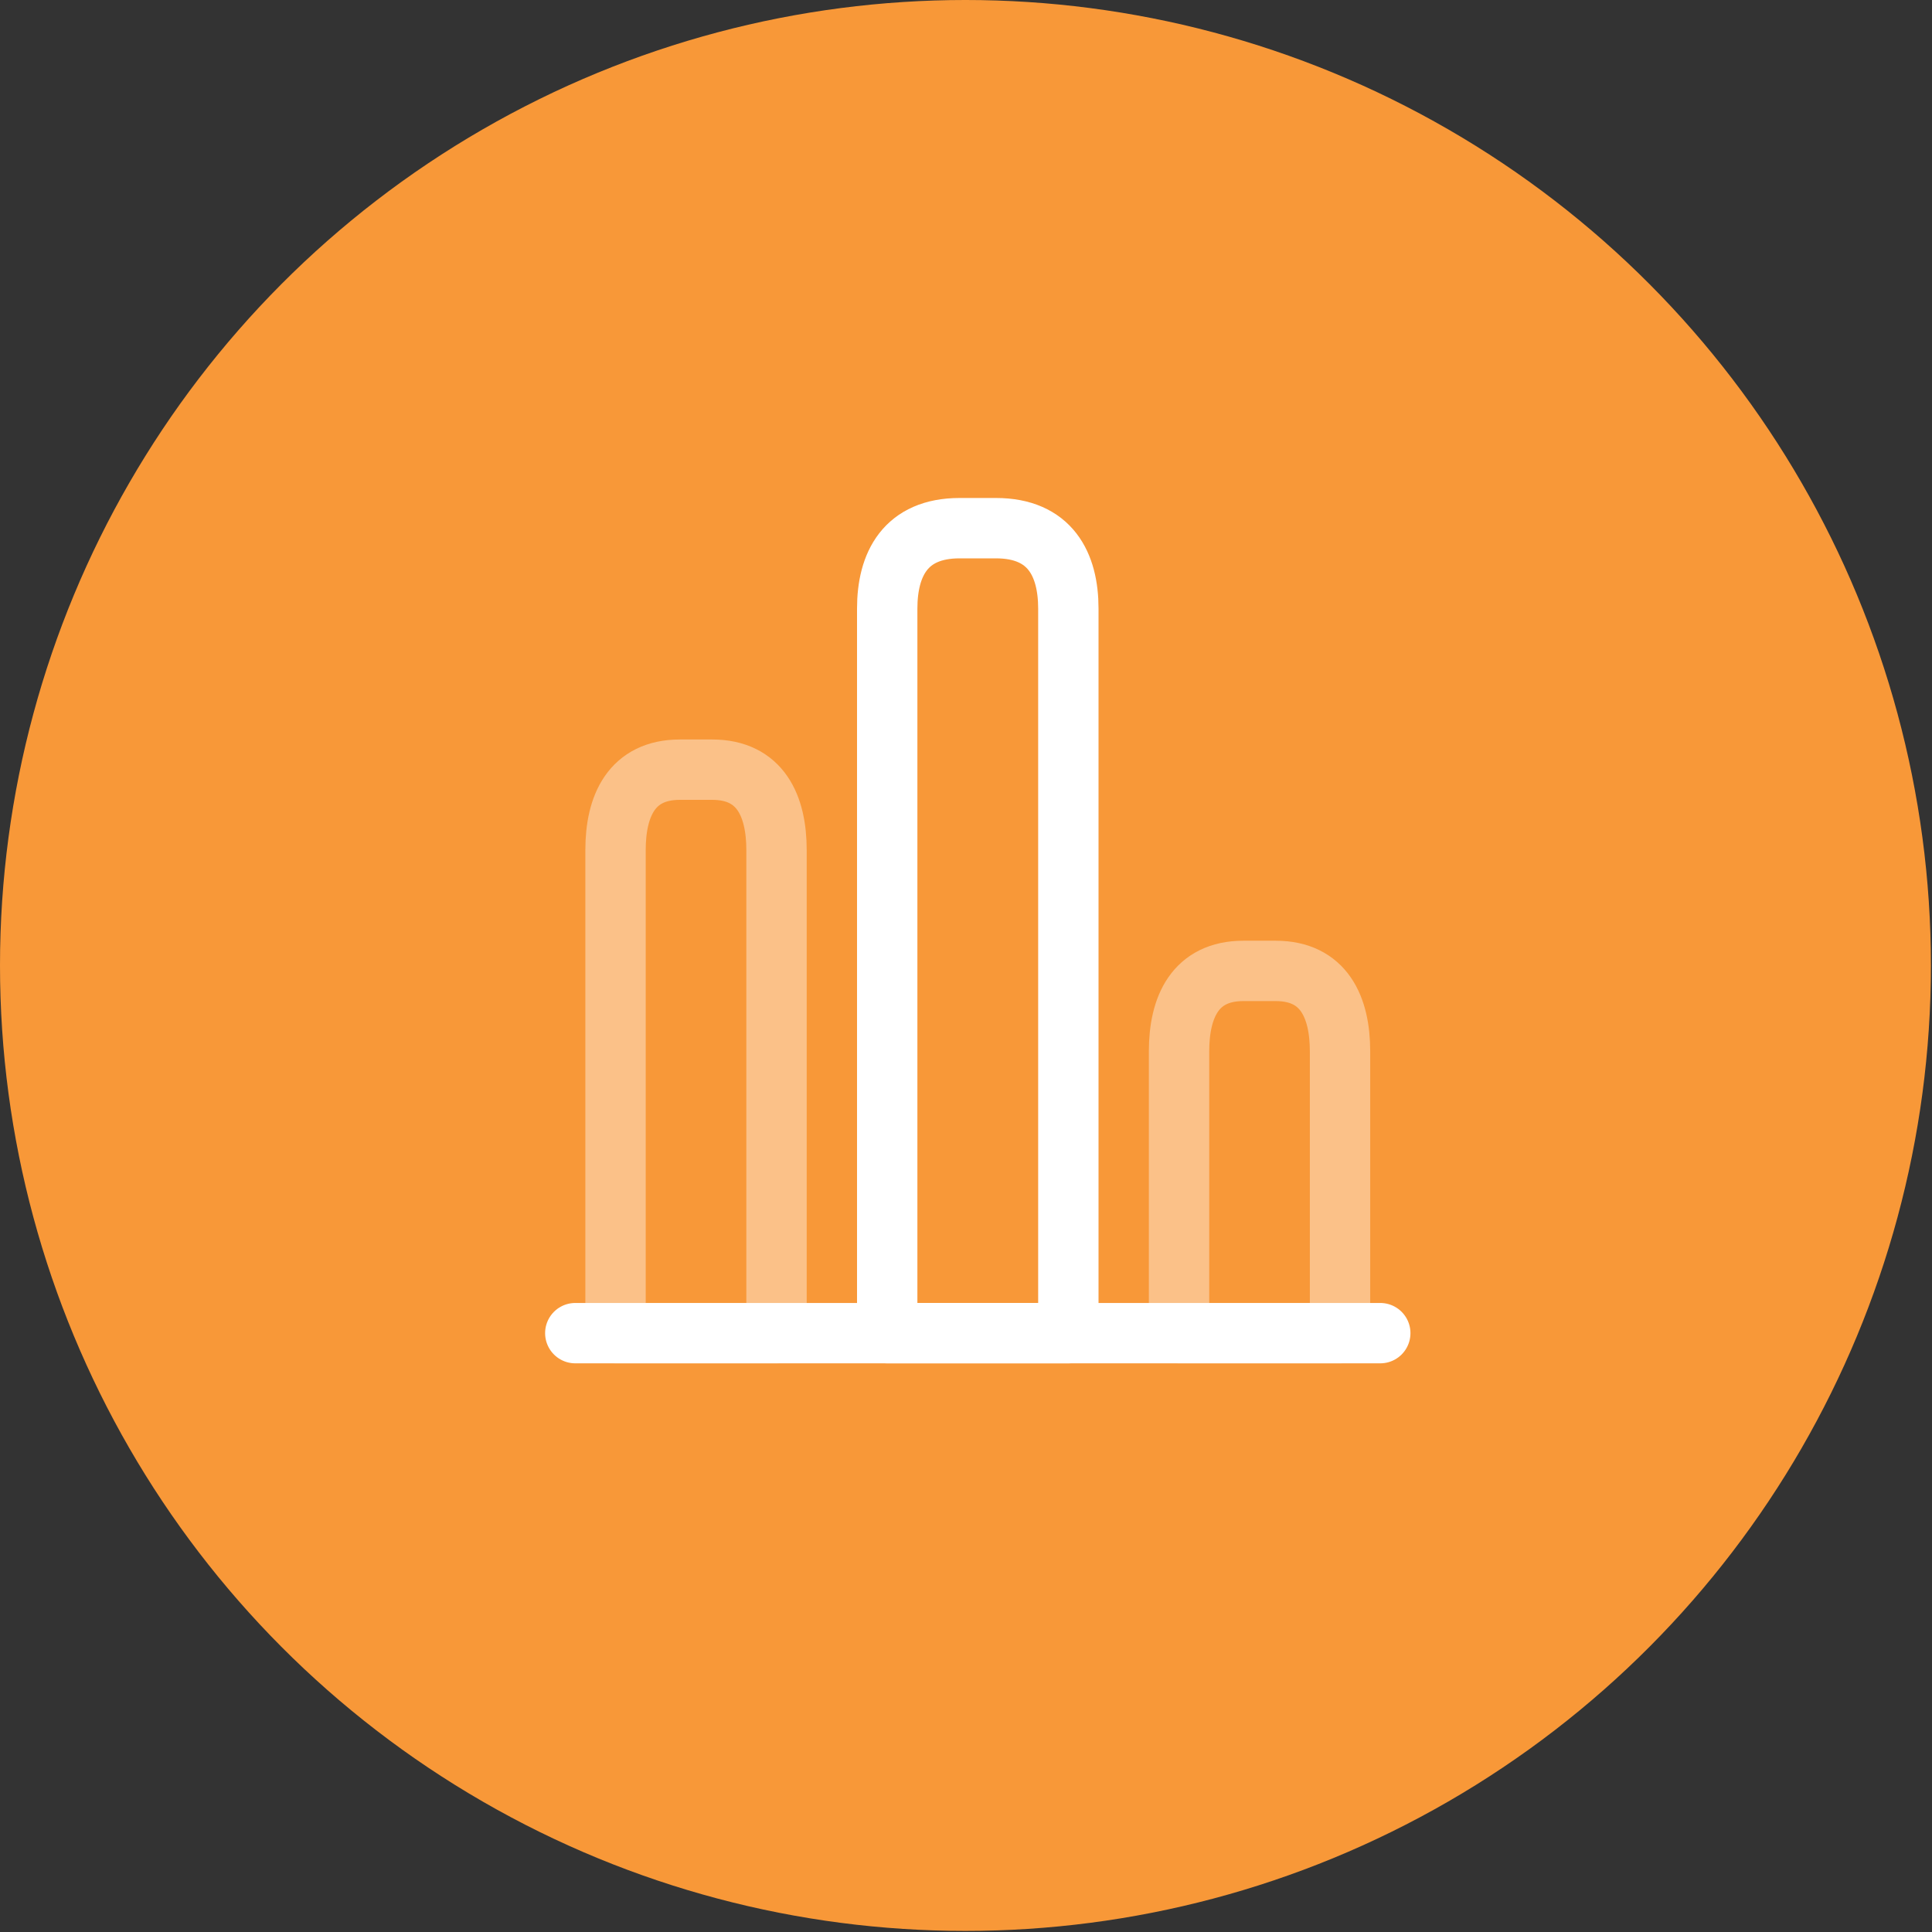
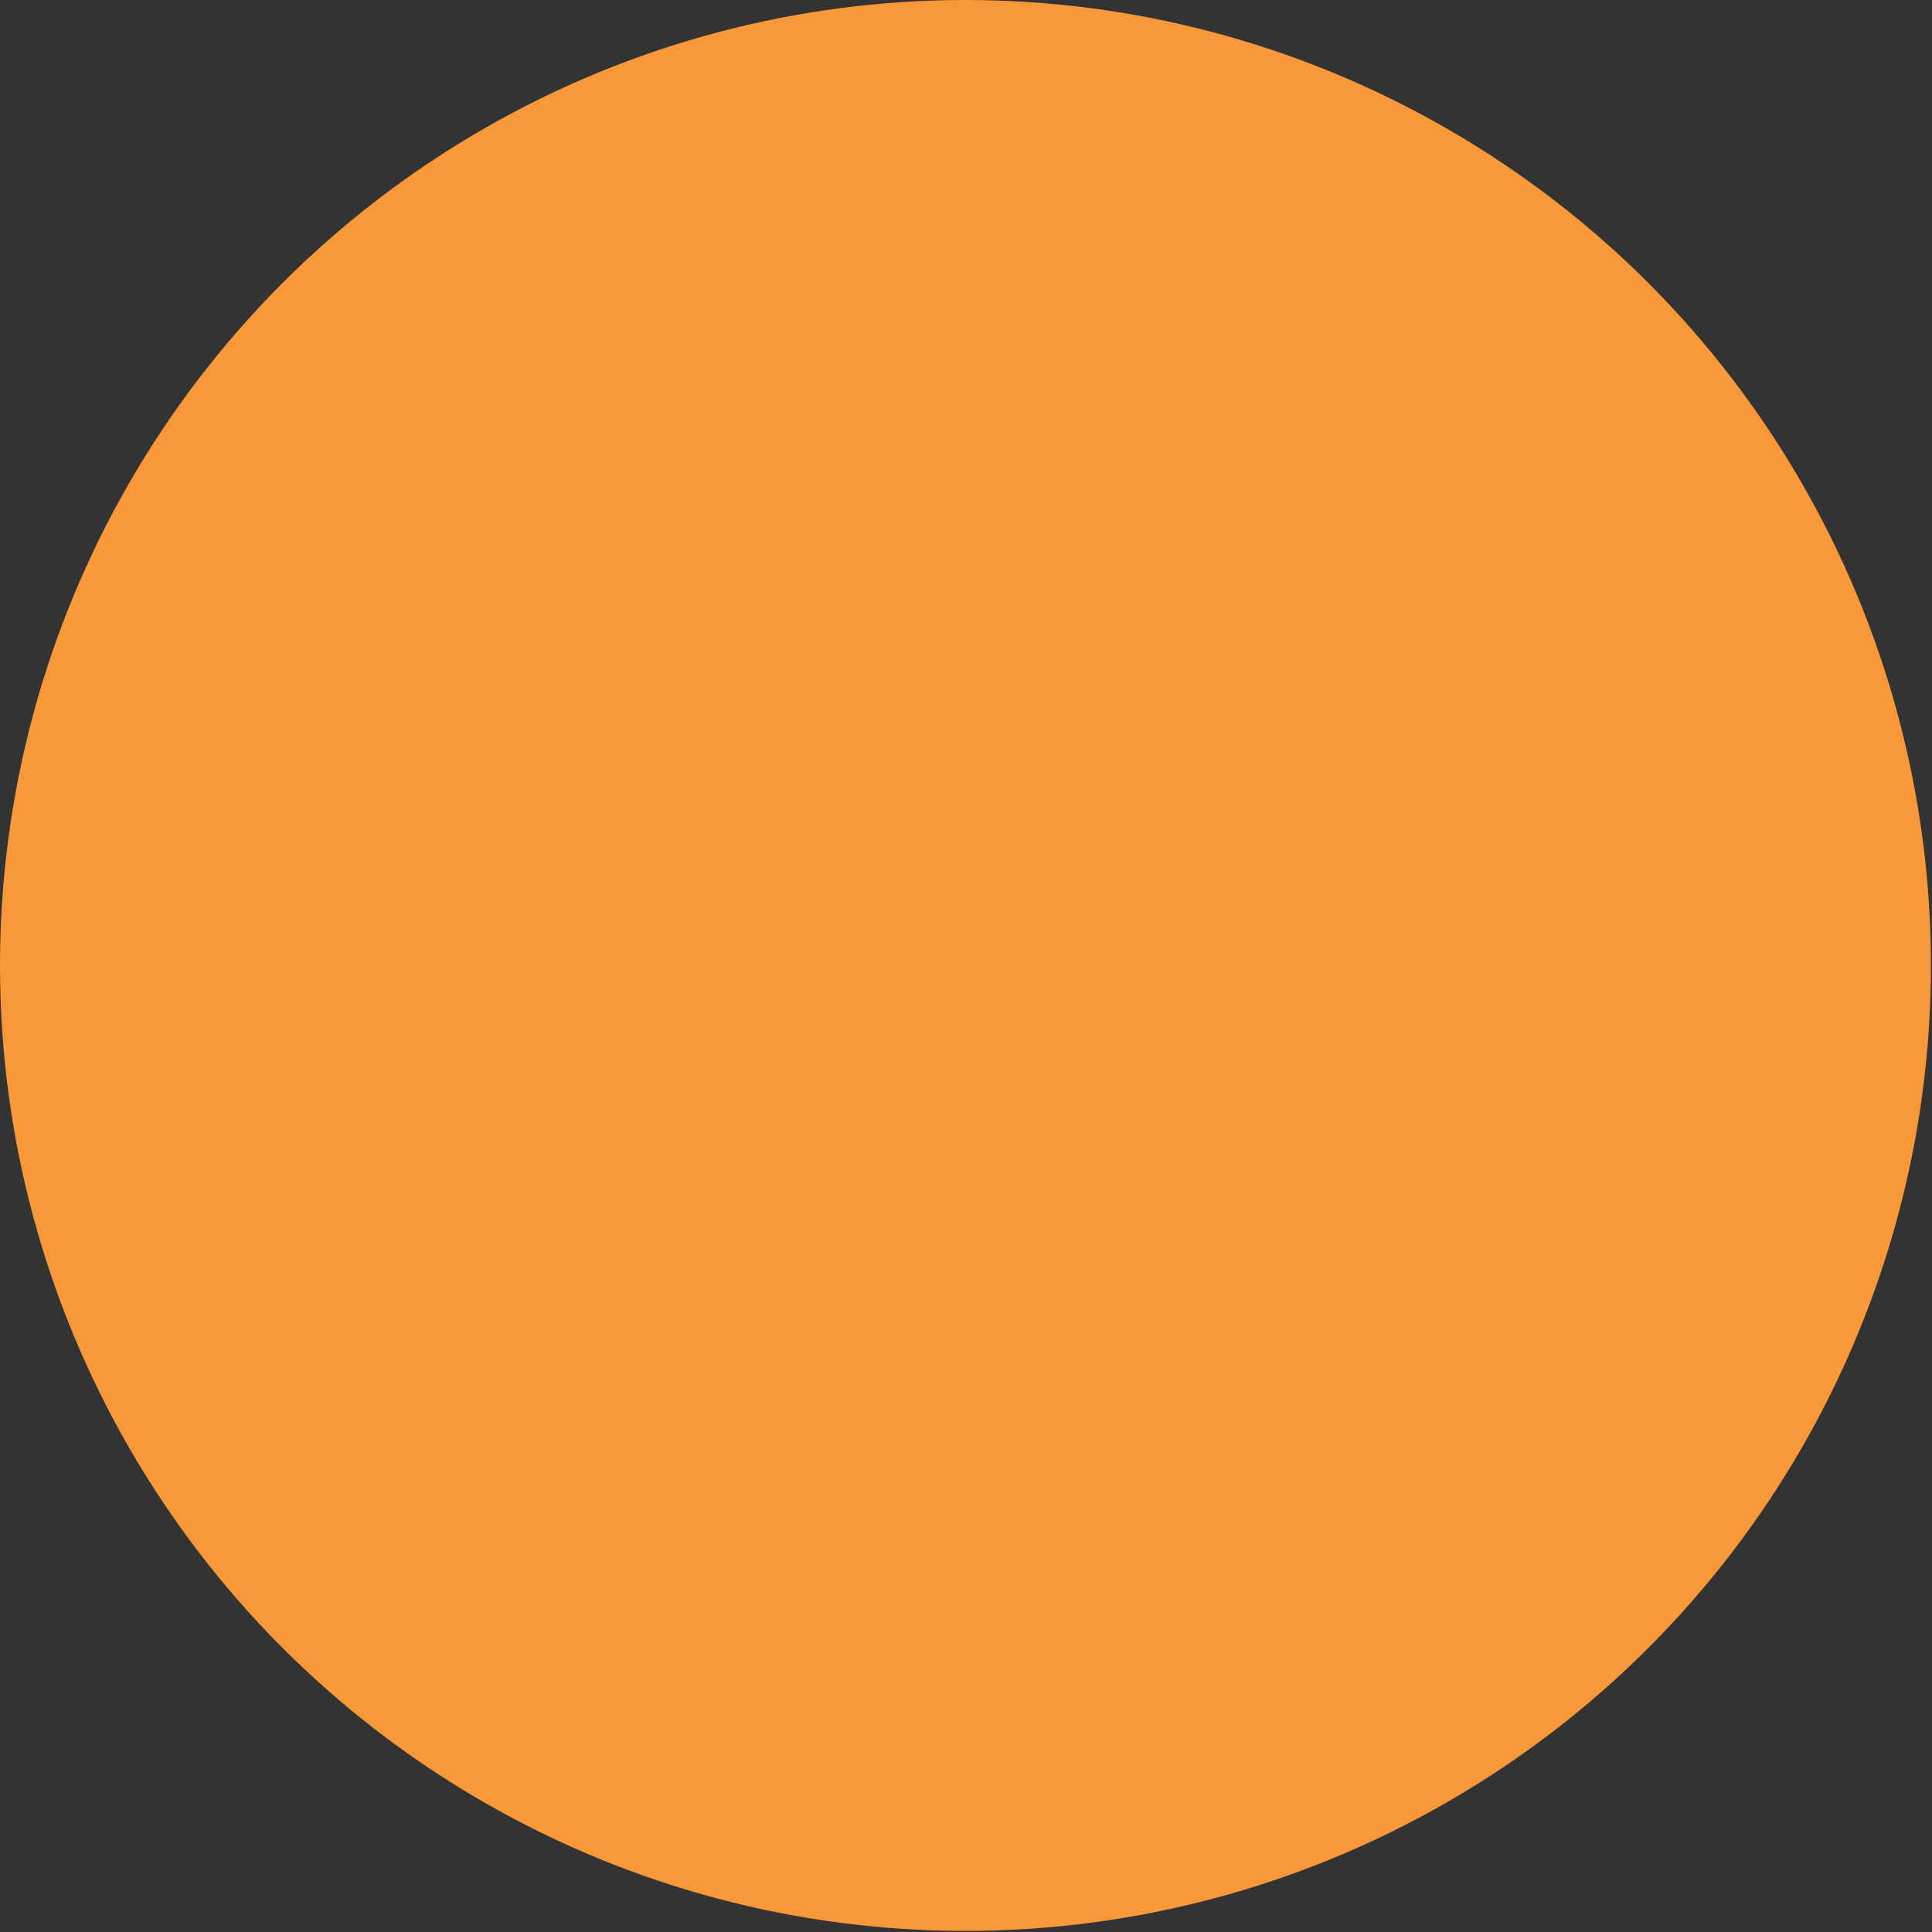
<svg xmlns="http://www.w3.org/2000/svg" width="82" height="82" viewBox="0 0 82 82" fill="none">
  <rect x="0" y="0" width="82" height="82" fill="#333333" stroke="none" />
  <circle cx="40.977" cy="40.977" r="40.977" fill="#F89838" />
-   <path d="M24.417 56.583H58.583" stroke="white" stroke-width="2.562" stroke-miterlimit="10" stroke-linecap="round" stroke-linejoin="round" />
-   <path d="M37.656 25.833V56.583H45.344V25.833C45.344 23.954 44.575 22.417 42.269 22.417H40.731C38.425 22.417 37.656 23.954 37.656 25.833Z" stroke="white" stroke-width="2.562" stroke-linecap="round" stroke-linejoin="round" />
-   <path opacity="0.4" d="M26.125 36.083V56.583H32.958V36.083C32.958 34.204 32.275 32.667 30.225 32.667H28.858C26.808 32.667 26.125 34.204 26.125 36.083Z" stroke="white" stroke-width="2.562" stroke-linecap="round" stroke-linejoin="round" />
-   <path opacity="0.4" d="M50.042 44.625V56.583H56.875V44.625C56.875 42.746 56.192 41.208 54.142 41.208H52.775C50.725 41.208 50.042 42.746 50.042 44.625Z" stroke="white" stroke-width="2.562" stroke-linecap="round" stroke-linejoin="round" />
</svg>